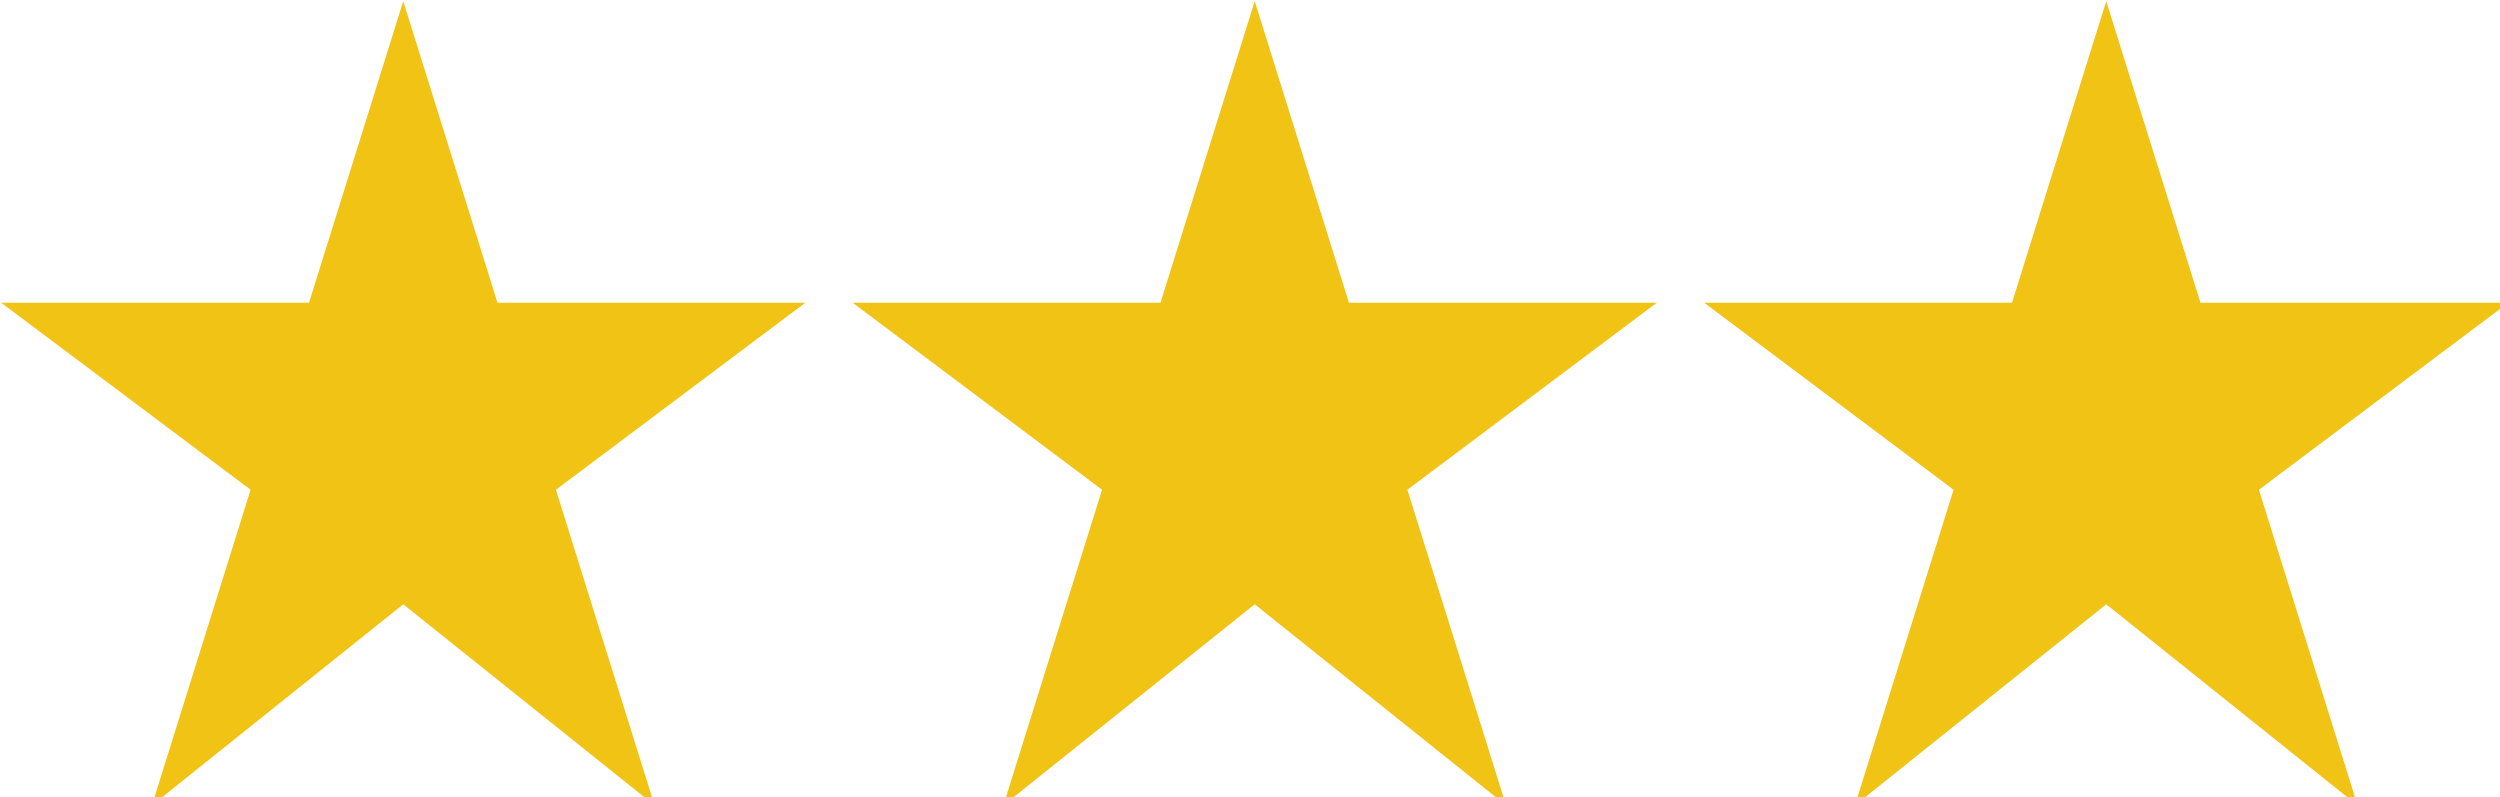
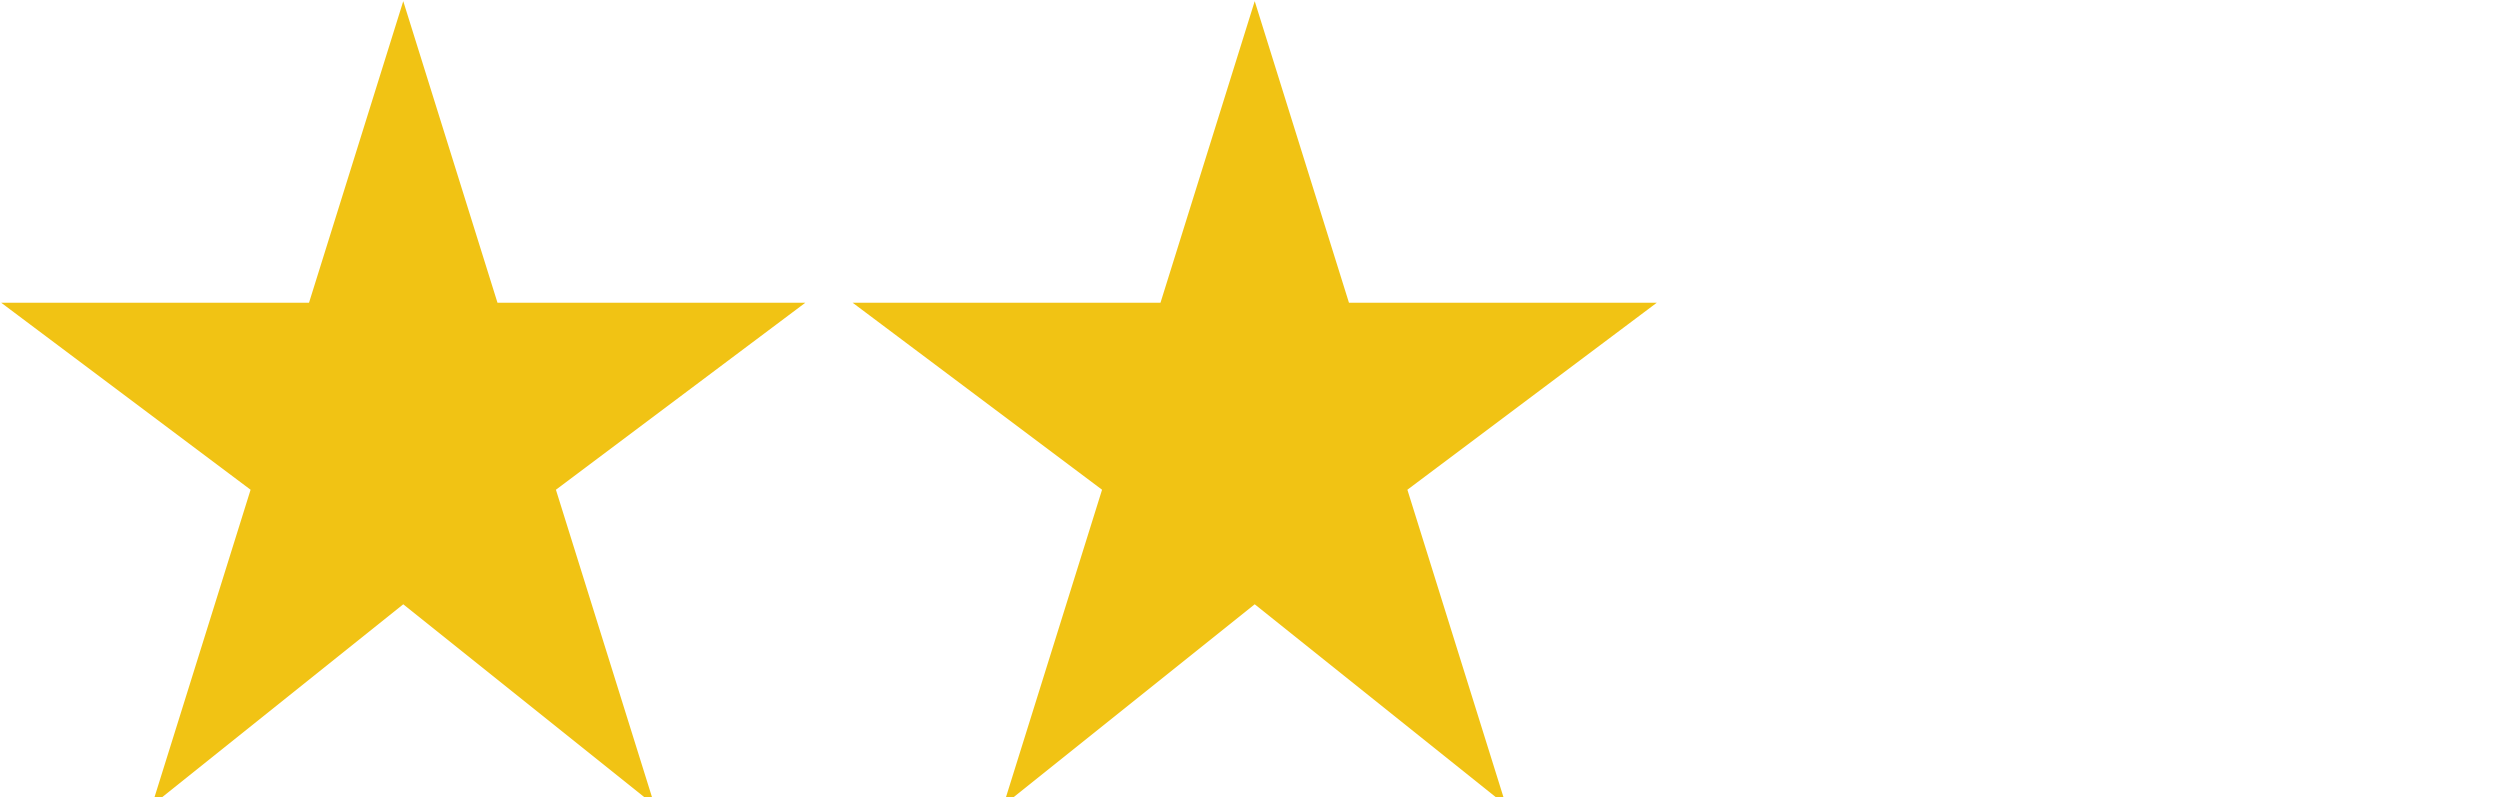
<svg xmlns="http://www.w3.org/2000/svg" xmlns:ns1="http://sodipodi.sourceforge.net/DTD/sodipodi-0.dtd" xmlns:ns2="http://www.inkscape.org/namespaces/inkscape" width="65.66mm" height="20.933mm" viewBox="0 0 65.66 20.933" version="1.1" id="svg7077" ns1:docname="star_3.svg" ns2:version="1.2 (dc2aedaf03, 2022-05-15)">
  <ns1:namedview id="namedview7079" pagecolor="#ffffff" bordercolor="#666666" borderopacity="1.0" ns2:showpageshadow="2" ns2:pageopacity="0.0" ns2:pagecheckerboard="0" ns2:deskcolor="#d1d1d1" ns2:document-units="mm" showgrid="false" showborder="true" ns2:zoom="0.93806818" ns2:cx="397.62568" ns2:cy="563.39188" ns2:window-width="2560" ns2:window-height="1372" ns2:window-x="1072" ns2:window-y="-8" ns2:window-maximized="1" ns2:current-layer="layer1" />
  <defs id="defs7074" />
  <g ns2:label="Livello 1" ns2:groupmode="layer" id="layer1">
    <polygon points="301,208 256,64 211,208 64,208 183.1,297.3 136,448 256,352 376,448 328.9,297.3 448,208 " id="polygon454" style="fill:#f1c314;fill-opacity:1" transform="matrix(0.055,0,0,0.055,-3.489,-3.489)" />
    <polygon points="256,64 211,208 64,208 183.1,297.3 136,448 256,352 376,448 328.9,297.3 448,208 301,208 " id="polygon454-9" style="fill:#f1c314;fill-opacity:1" transform="matrix(0.055,0,0,0.055,18.874,-3.489)" />
-     <polygon points="376,448 328.9,297.3 448,208 301,208 256,64 211,208 64,208 183.1,297.3 136,448 256,352 " id="polygon454-1" style="fill:#f1c314;fill-opacity:1" transform="matrix(0.055,0,0,0.055,41.238,-3.489)" />
  </g>
</svg>